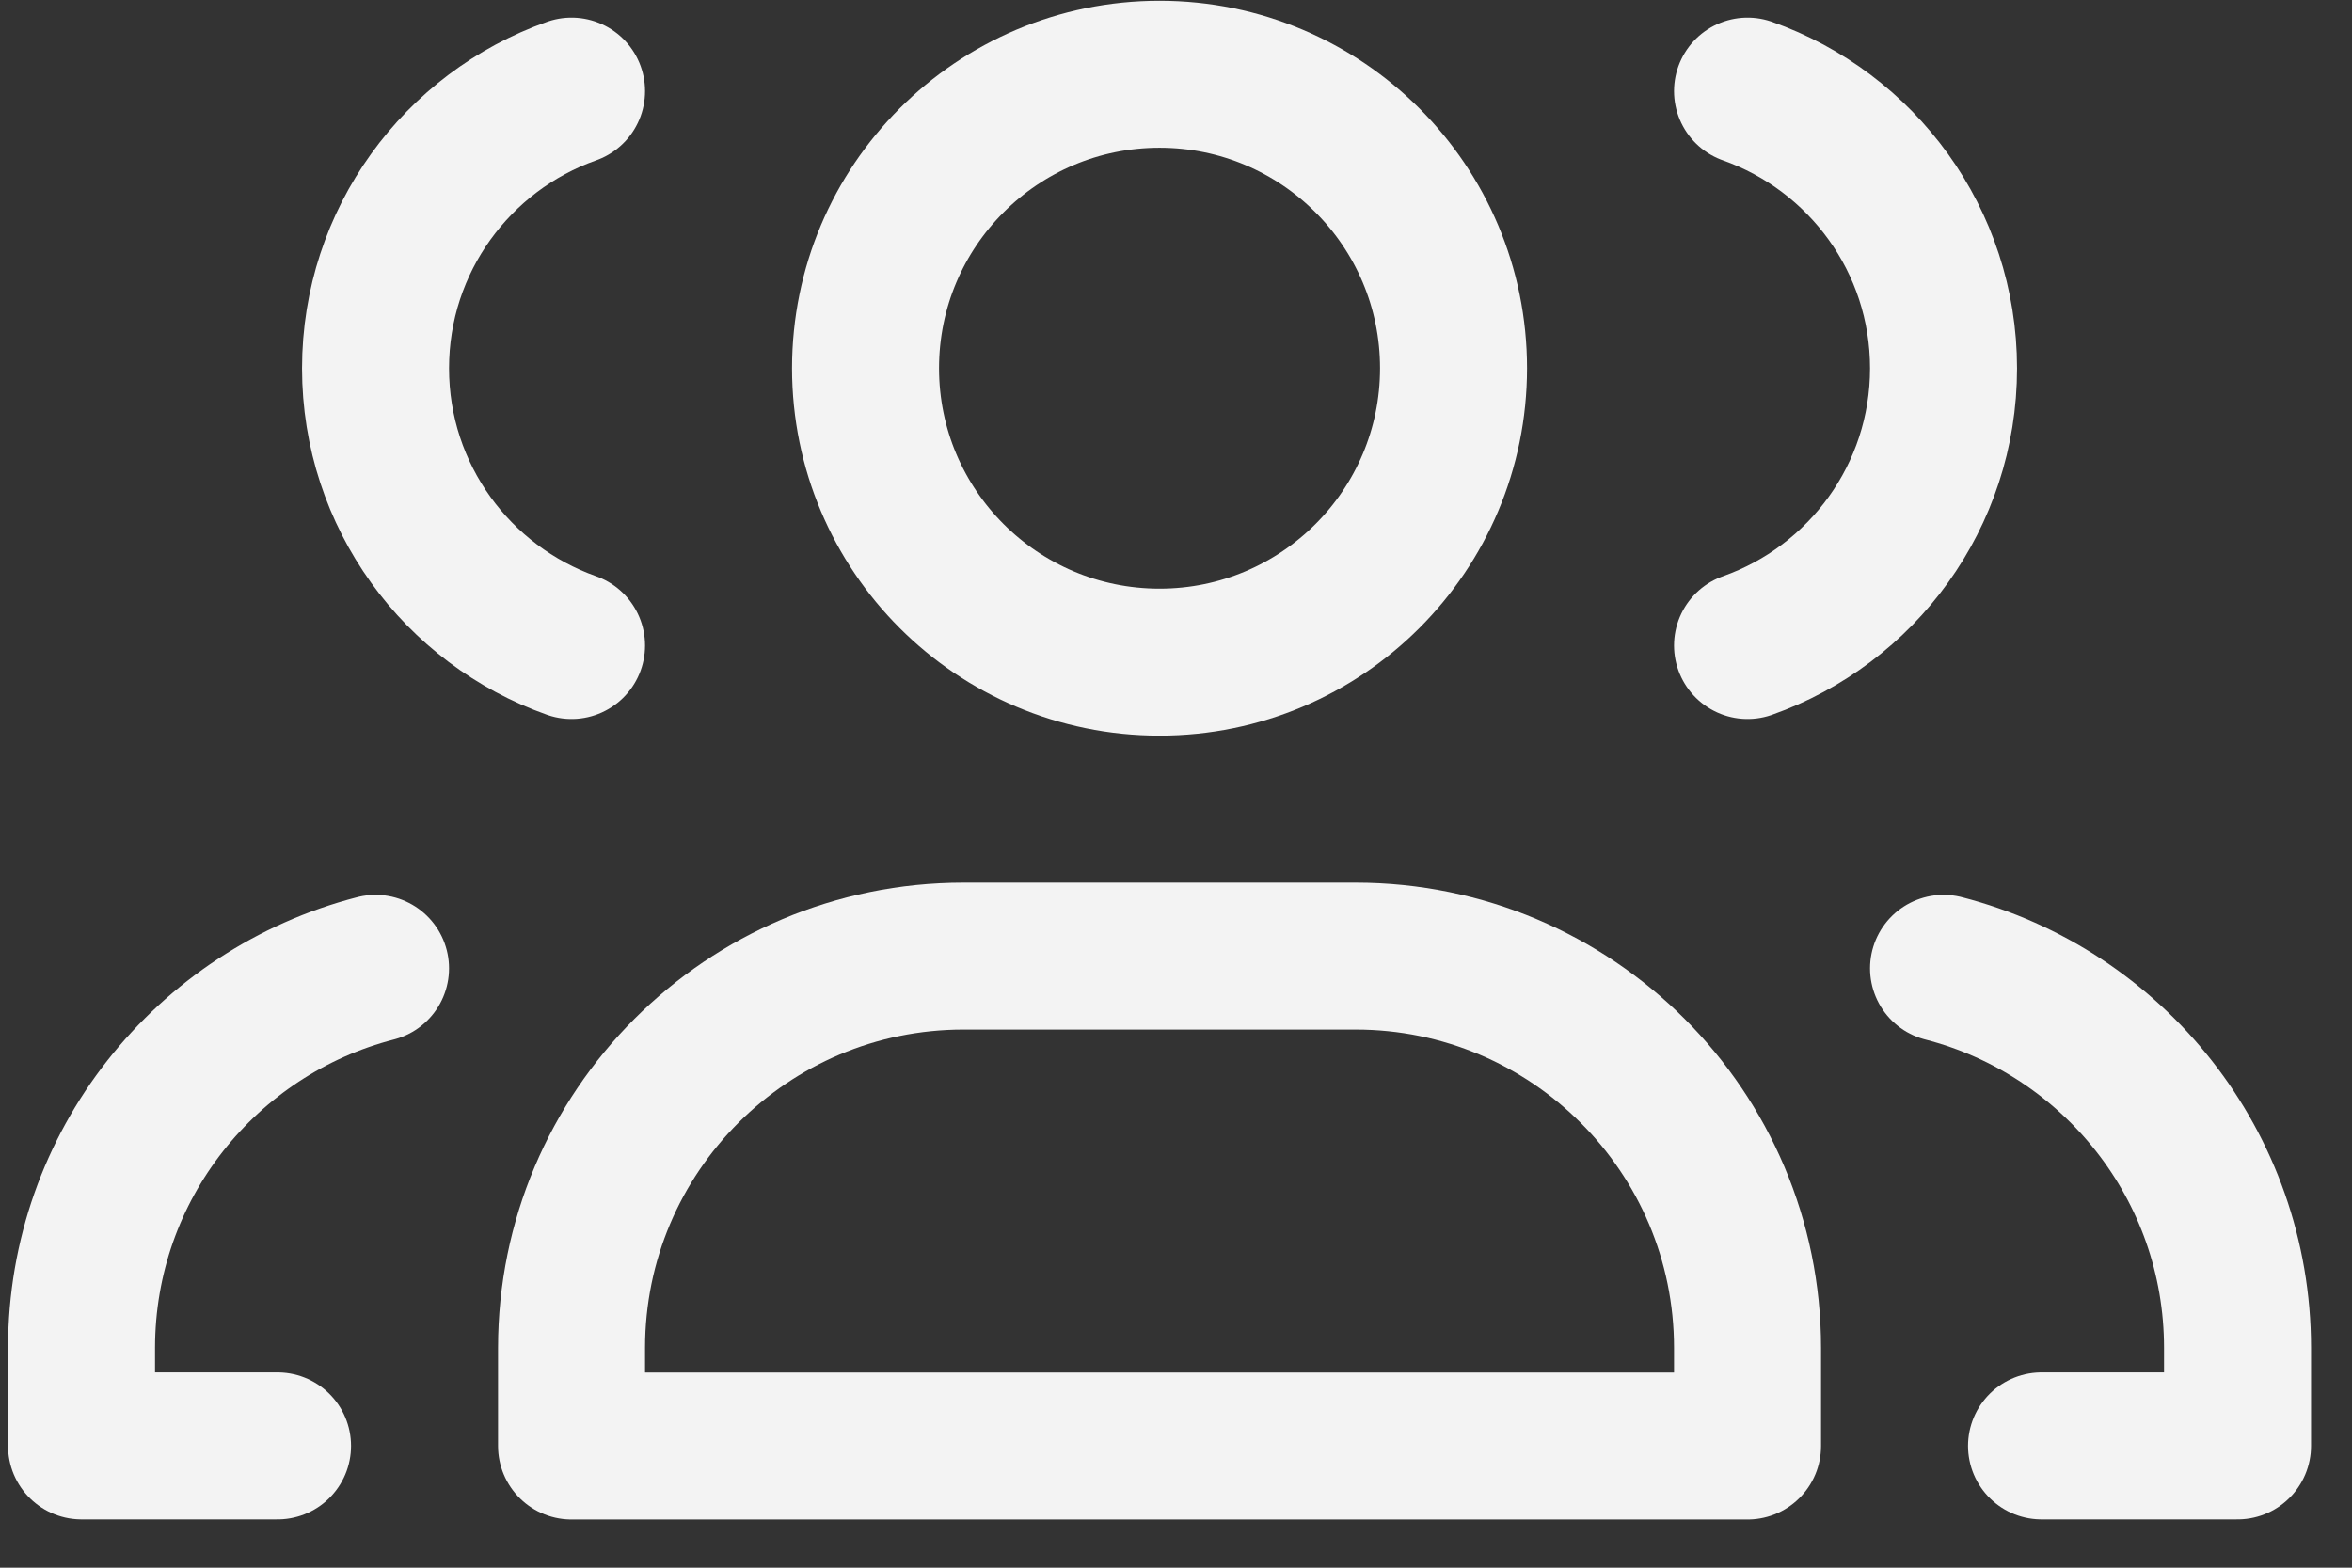
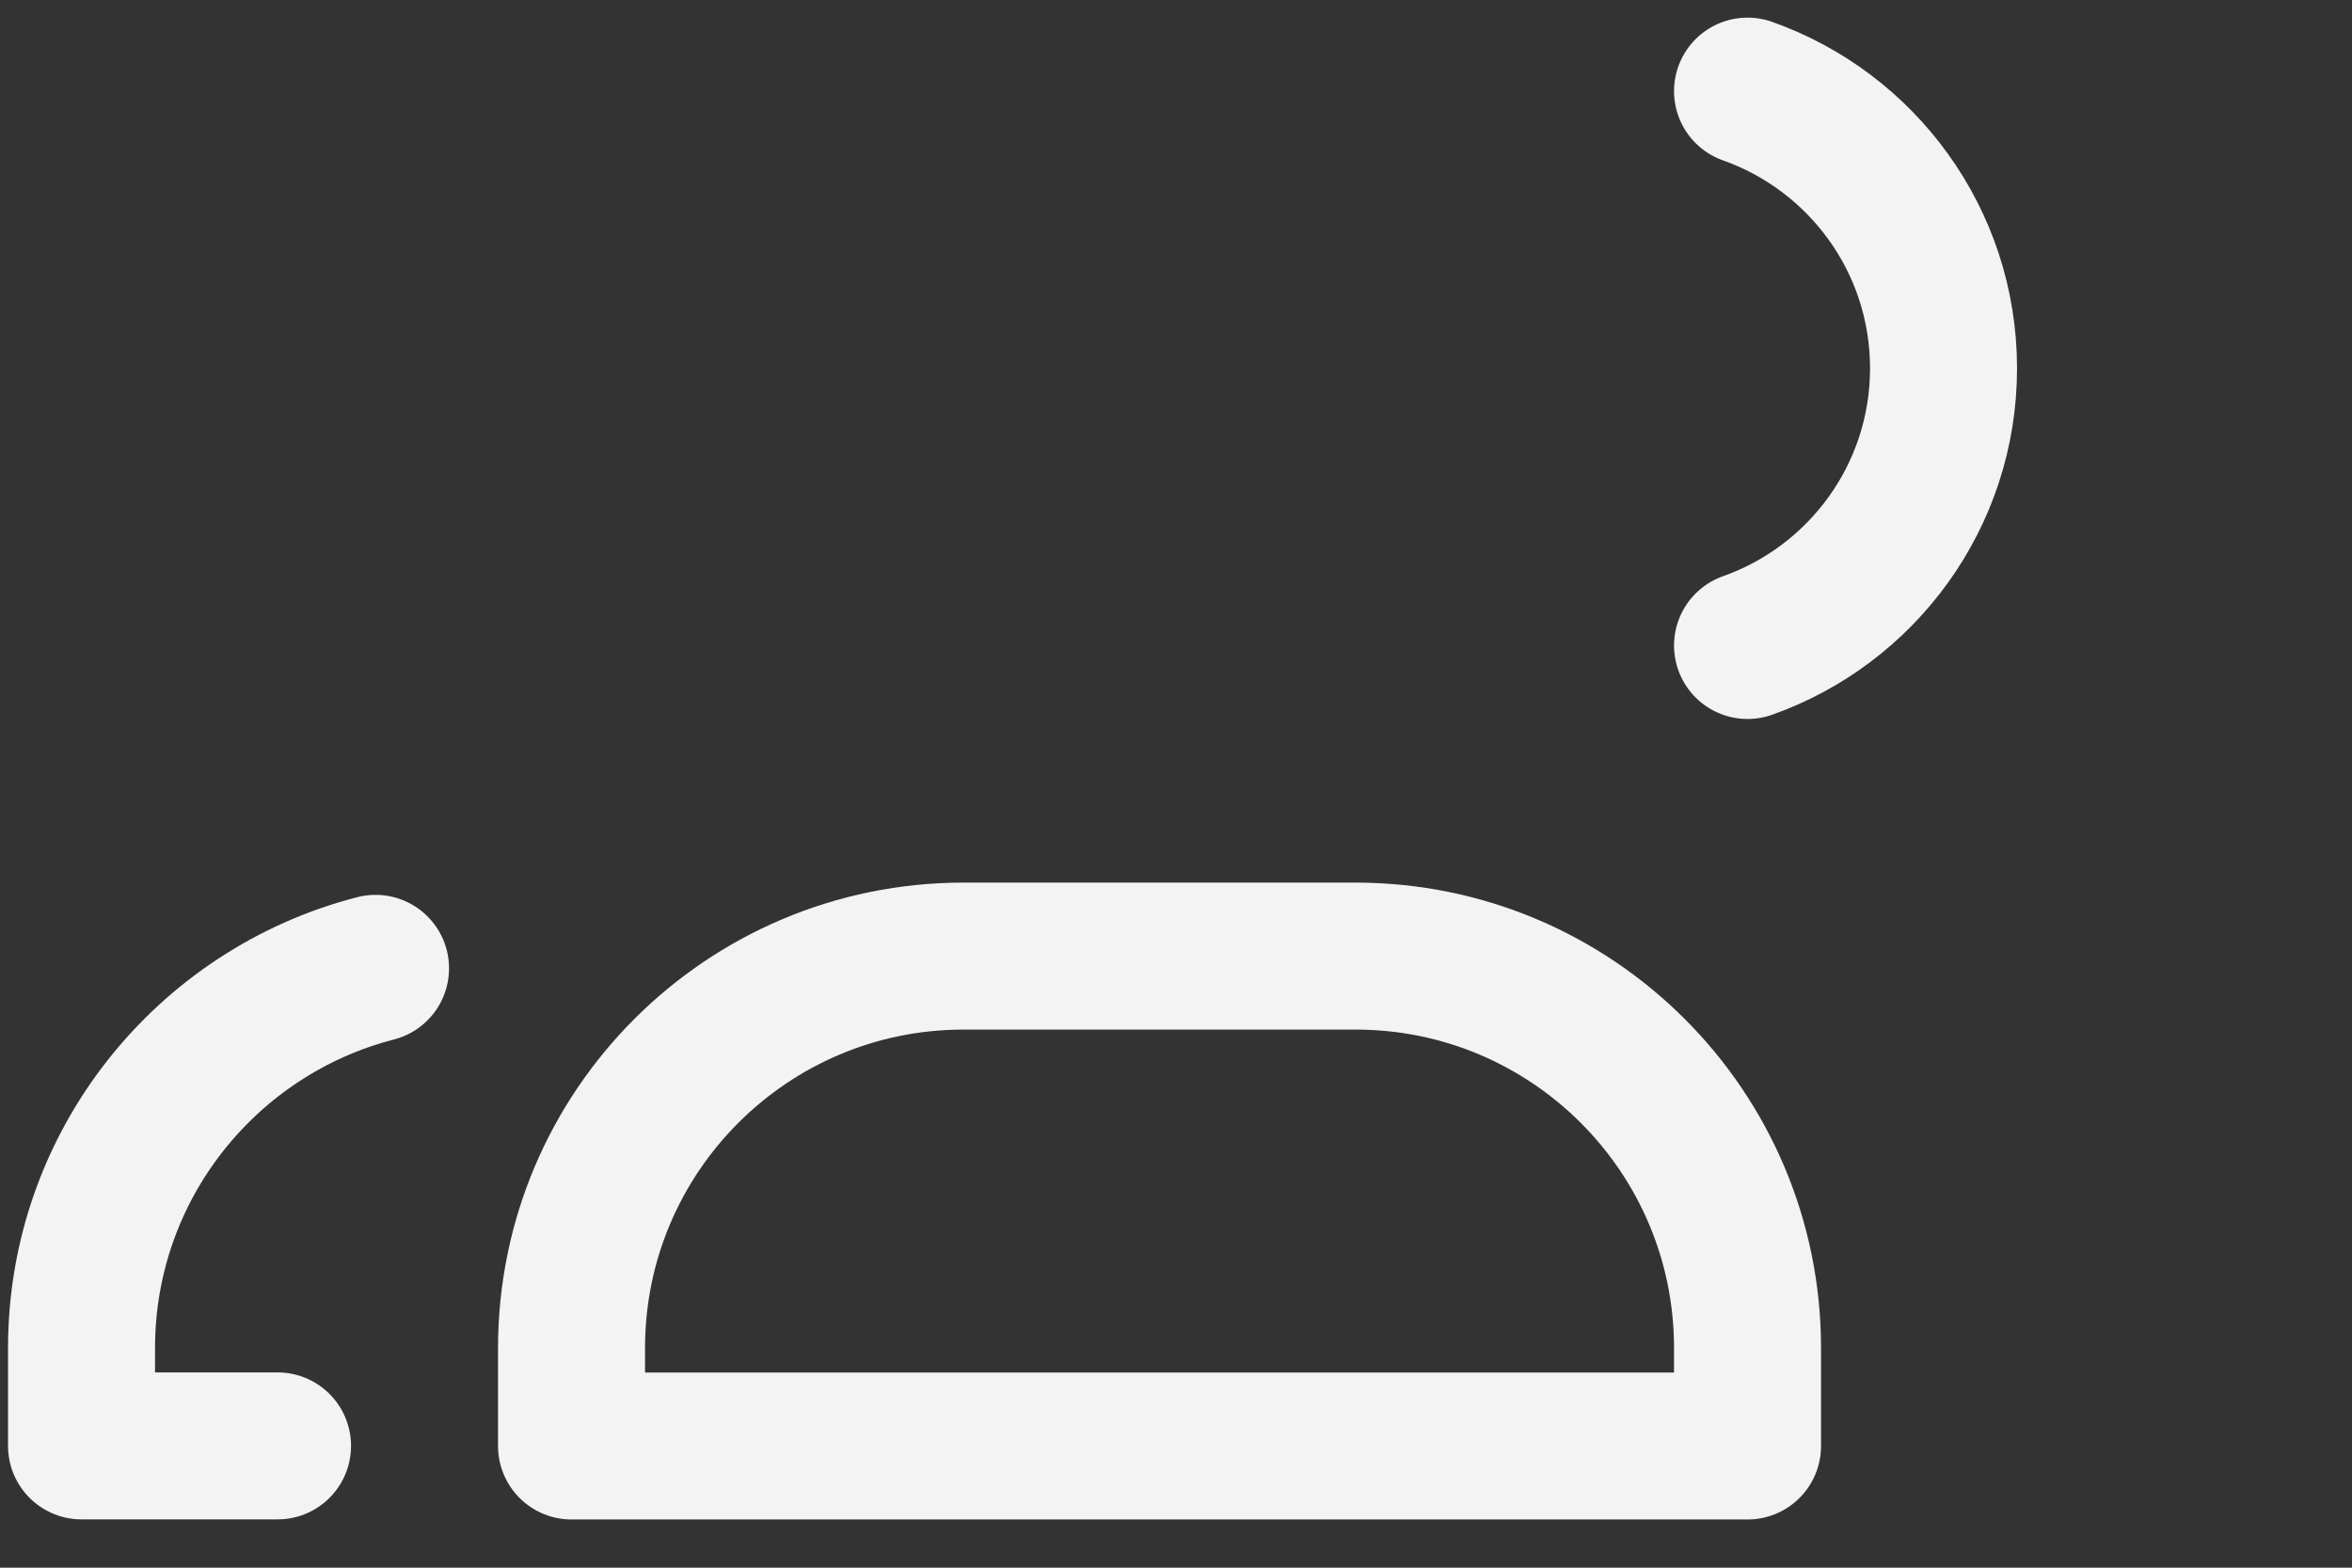
<svg xmlns="http://www.w3.org/2000/svg" width="24" height="16" viewBox="0 0 24 16" fill="none">
  <rect x="0" y="0" width="24" height="16" fill="#333333" stroke="none" />
  <path d="M2.832 14.757H0.832V13.757C0.832 11.893 2.107 10.327 3.832 9.883" stroke="#F3F3F3" stroke-width="1.5" stroke-linecap="round" stroke-linejoin="round" />
-   <path d="M5.832 6.588C4.667 6.176 3.832 5.065 3.832 3.759C3.832 2.453 4.667 1.342 5.832 0.93" stroke="#F3F3F3" stroke-width="1.5" stroke-linecap="round" stroke-linejoin="round" />
-   <path d="M20.832 14.757H22.832V13.757C22.832 11.893 21.557 10.327 19.832 9.883" stroke="#F3F3F3" stroke-width="1.5" stroke-linecap="round" stroke-linejoin="round" />
  <path d="M17.832 0.93C18.997 1.342 19.832 2.453 19.832 3.759C19.832 5.065 18.997 6.176 17.832 6.588" stroke="#F3F3F3" stroke-width="1.5" stroke-linecap="round" stroke-linejoin="round" />
  <path d="M13.832 9.758H9.832C7.623 9.758 5.832 11.549 5.832 13.758V14.758H17.832V13.758C17.832 11.549 16.041 9.758 13.832 9.758Z" stroke="#F3F3F3" stroke-width="1.5" stroke-linecap="round" stroke-linejoin="round" />
-   <path d="M11.832 6.758C13.489 6.758 14.832 5.415 14.832 3.758C14.832 2.101 13.489 0.758 11.832 0.758C10.175 0.758 8.832 2.101 8.832 3.758C8.832 5.415 10.175 6.758 11.832 6.758Z" stroke="#F3F3F3" stroke-width="1.5" stroke-linecap="round" stroke-linejoin="round" />
</svg>